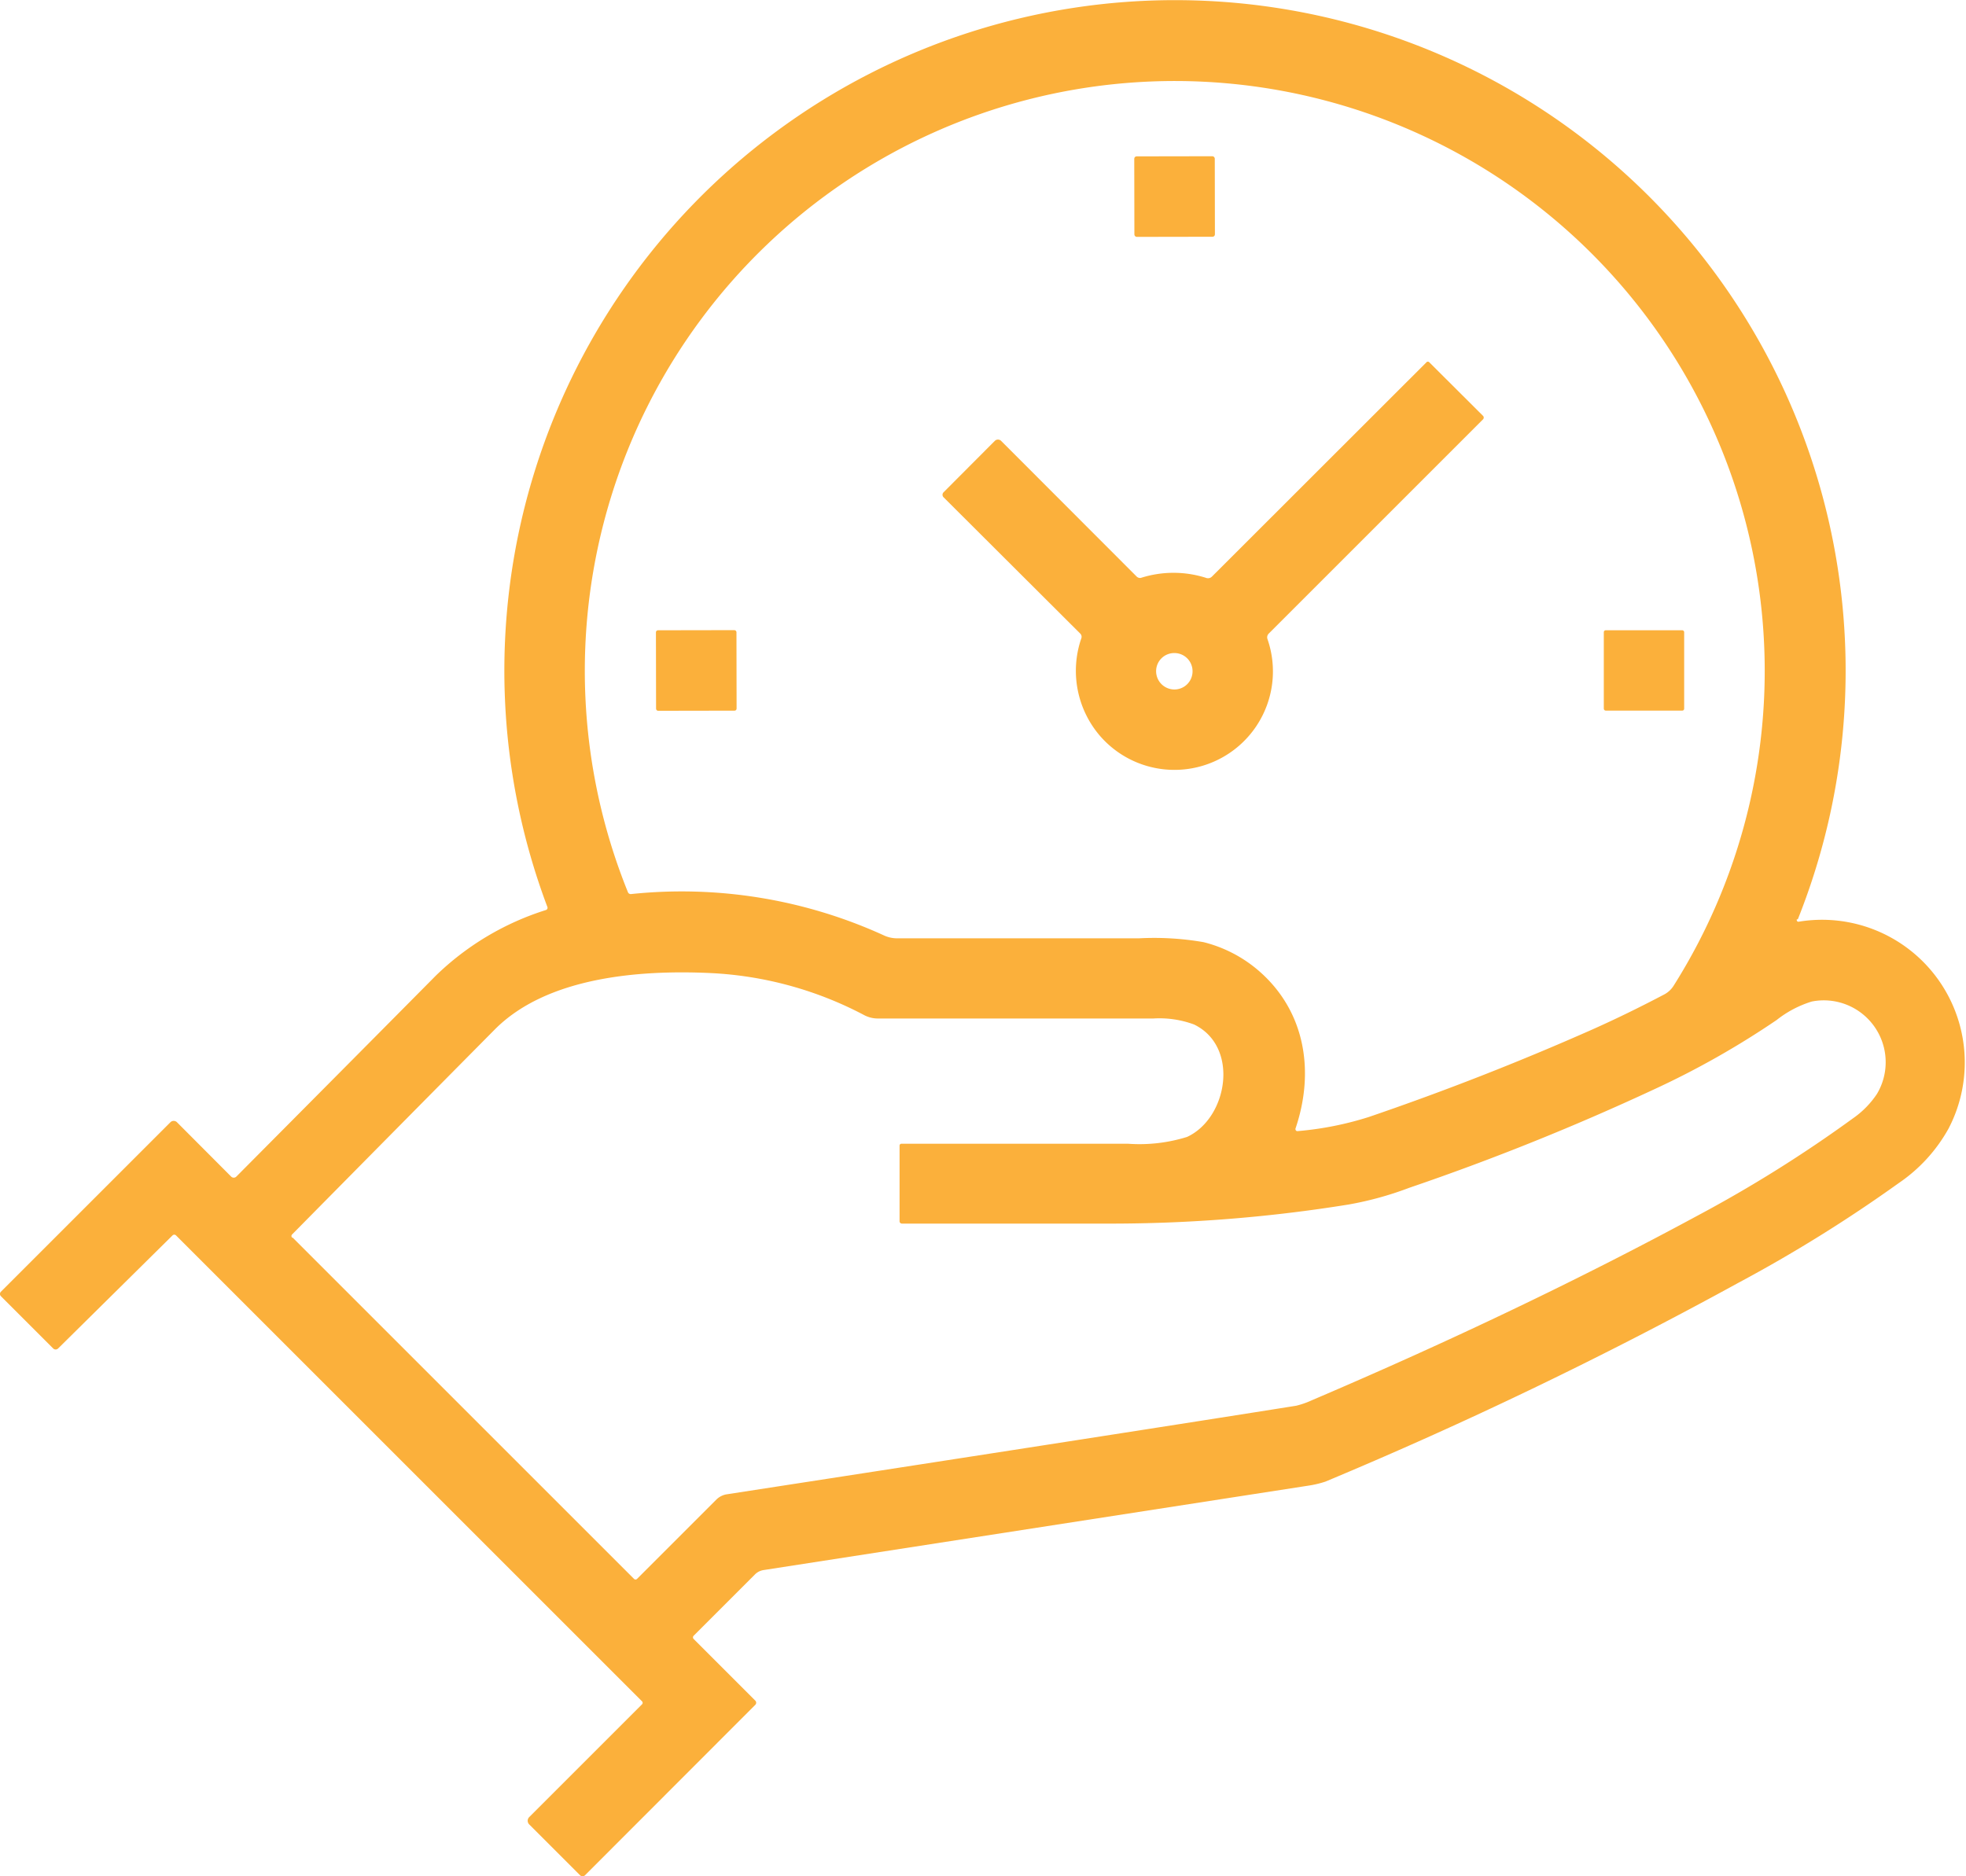
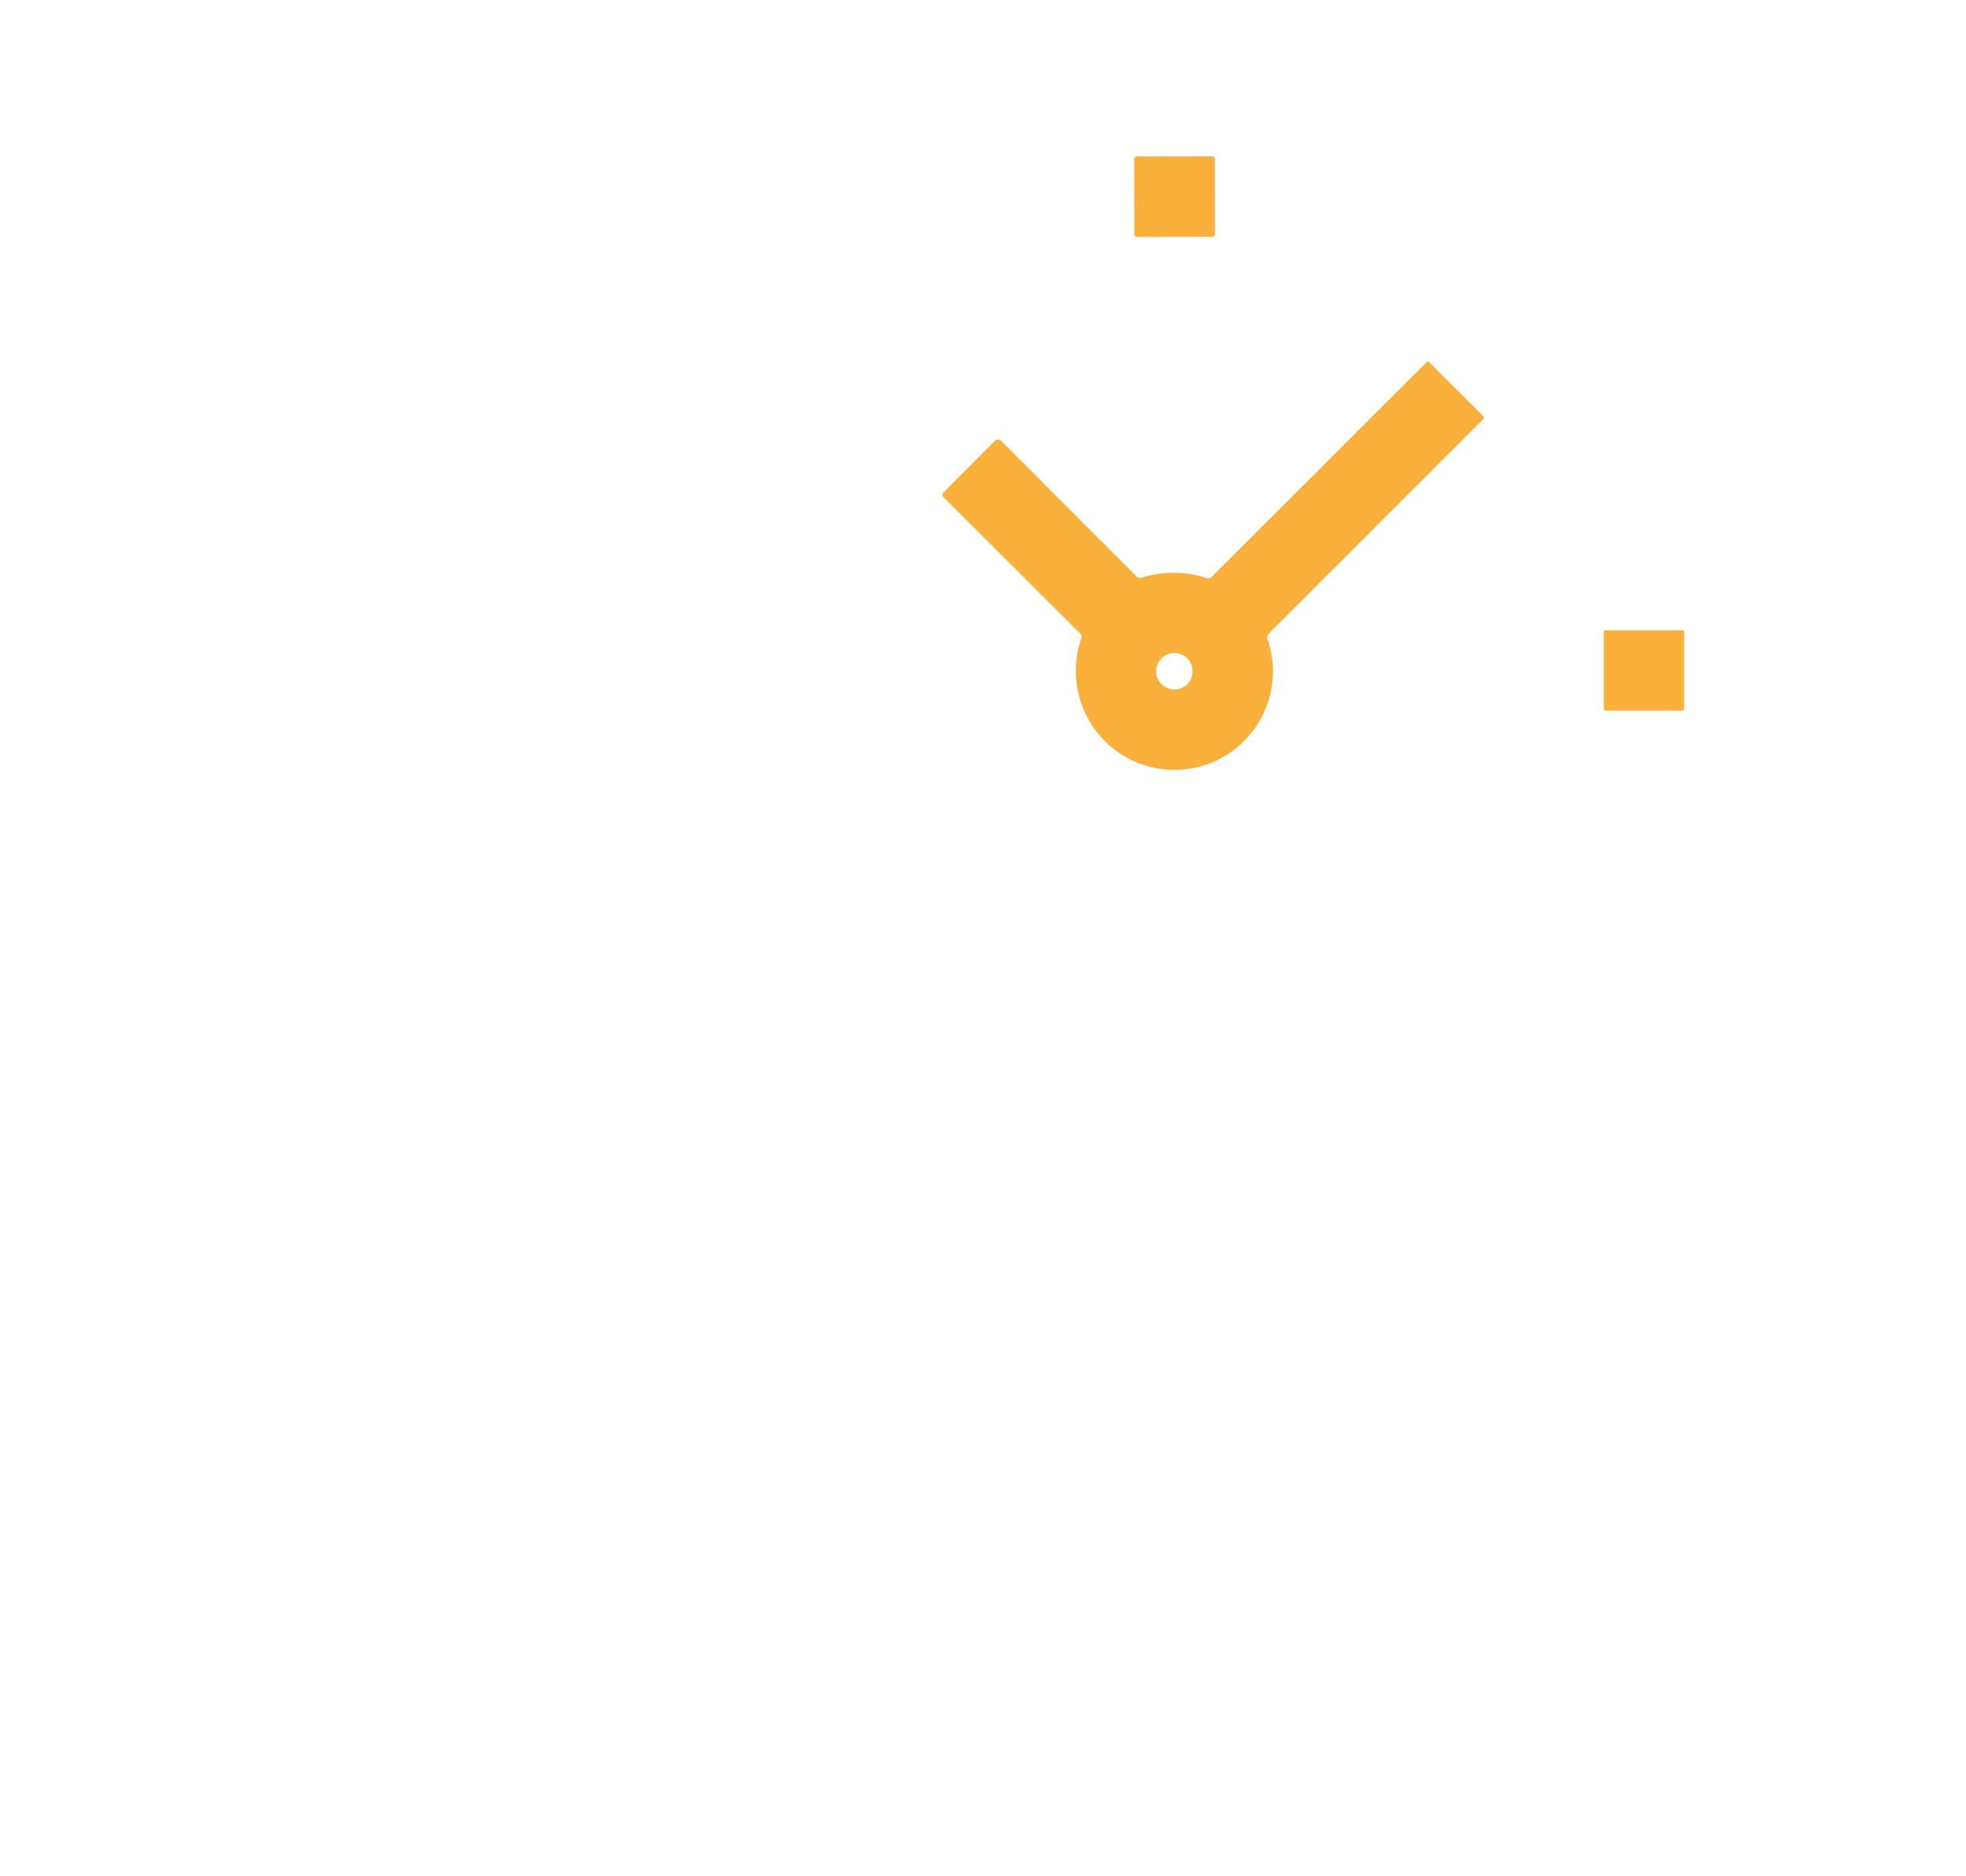
<svg xmlns="http://www.w3.org/2000/svg" id="Layer_1" data-name="Layer 1" viewBox="0 0 118.17 112.8">
  <defs>
    <style>.cls-1{fill:#fbb03b;}</style>
  </defs>
-   <path class="cls-1" d="M108,55.27a.12.12,0,0,0,.06.14h.06a8.58,8.58,0,0,1,9,12.44,9.58,9.58,0,0,1-3,3.28,86.77,86.77,0,0,1-9.65,6A260.13,260.13,0,0,1,79.67,89.07a6,6,0,0,1-1,.24L45.89,94.39a.93.93,0,0,0-.51.26l-3.69,3.69a.14.14,0,0,0,0,.19l3.7,3.7a.18.18,0,0,1,0,.27h0L35.16,112.74a.21.21,0,0,1-.29,0l-3.07-3.07a.31.31,0,0,1,0-.42l6.78-6.78a.13.13,0,0,0,0-.2h0l-28-28a.15.15,0,0,0-.21,0L3.49,81.07a.21.21,0,0,1-.29,0h0L.05,77.92a.19.19,0,0,1,0-.26l10.2-10.2a.28.28,0,0,1,.38,0h0l3.27,3.28a.22.22,0,0,0,.3,0h0q8-8.05,12-12.09a16.67,16.67,0,0,1,6.61-3.94.14.14,0,0,0,.09-.19h0a40.31,40.31,0,1,1,75.16.75ZM78,68a19.56,19.56,0,0,0,4.28-.85q6.82-2.33,13.41-5.25c1.59-.71,3-1.41,4.35-2.12a1.49,1.49,0,0,0,.55-.51,35.46,35.46,0,1,0-62.85-5.64.18.18,0,0,0,.19.12,29.24,29.24,0,0,1,15.19,2.48,1.88,1.88,0,0,0,.81.18q11.63,0,14.53,0a17.36,17.36,0,0,1,3.88.23,8.06,8.06,0,0,1,3.42,1.81c2.71,2.42,3.26,6,2.11,9.39a.13.13,0,0,0,.08.16Zm-60.4,6.41,20.5,20.5a.13.13,0,0,0,.2,0l4.78-4.78a1.15,1.15,0,0,1,.57-.29Q69,85.93,77.91,84.51a5.07,5.07,0,0,0,.92-.32Q91.46,78.8,102,73.1a79.37,79.37,0,0,0,9.38-5.87,5.47,5.47,0,0,0,1.44-1.47,3.72,3.72,0,0,0-3.92-5.55,6.45,6.45,0,0,0-2.11,1.11,51.33,51.33,0,0,1-7.39,4.18A148,148,0,0,1,84.7,71.41a20.14,20.14,0,0,1-3.62,1,89.71,89.71,0,0,1-14,1.15q-2.75,0-12.87,0a.14.14,0,0,1-.14-.14V68.87a.11.11,0,0,1,.11-.11q.85,0,13.63,0a9.61,9.61,0,0,0,3.54-.41c2.45-1.13,3.17-5.43.42-6.76a6,6,0,0,0-2.45-.36H52.77a1.77,1.77,0,0,1-.84-.21,22,22,0,0,0-9.19-2.52c-4.42-.21-9.9.27-13,3.39q-5.31,5.36-12.18,12.32A.13.13,0,0,0,17.57,74.41Z" />
  <rect class="cls-1" x="68.18" y="9.4" width="4.84" height="4.84" rx="0.14" transform="translate(-0.02 0.12) rotate(-0.1)" />
  <path class="cls-1" d="M89.14,25.21,76.26,38.09a.32.32,0,0,0-.08.32A5.92,5.92,0,0,1,66.1,44.22,6,6,0,0,1,65,38.36a.27.27,0,0,0-.07-.27L56.72,29.9a.21.21,0,0,1,0-.31h0L59.8,26.5a.27.27,0,0,1,.37,0l8.16,8.17a.29.29,0,0,0,.25.07,6.44,6.44,0,0,1,3.91,0,.33.33,0,0,0,.36-.08L85.73,21.79a.12.12,0,0,1,.19,0L89.14,25A.15.15,0,0,1,89.14,25.21ZM71.68,40.35a1.09,1.09,0,0,0-1.09-1.09h0a1.09,1.09,0,0,0-1.1,1.09h0a1.1,1.1,0,0,0,1.1,1.1h0a1.09,1.09,0,0,0,1.09-1.1Z" />
  <rect class="cls-1" x="96.4" y="37.89" width="4.83" height="4.83" rx="0.11" />
-   <rect class="cls-1" x="39.43" y="37.89" width="4.84" height="4.84" rx="0.12" transform="translate(-0.07 0.07) rotate(-0.1)" />
</svg>